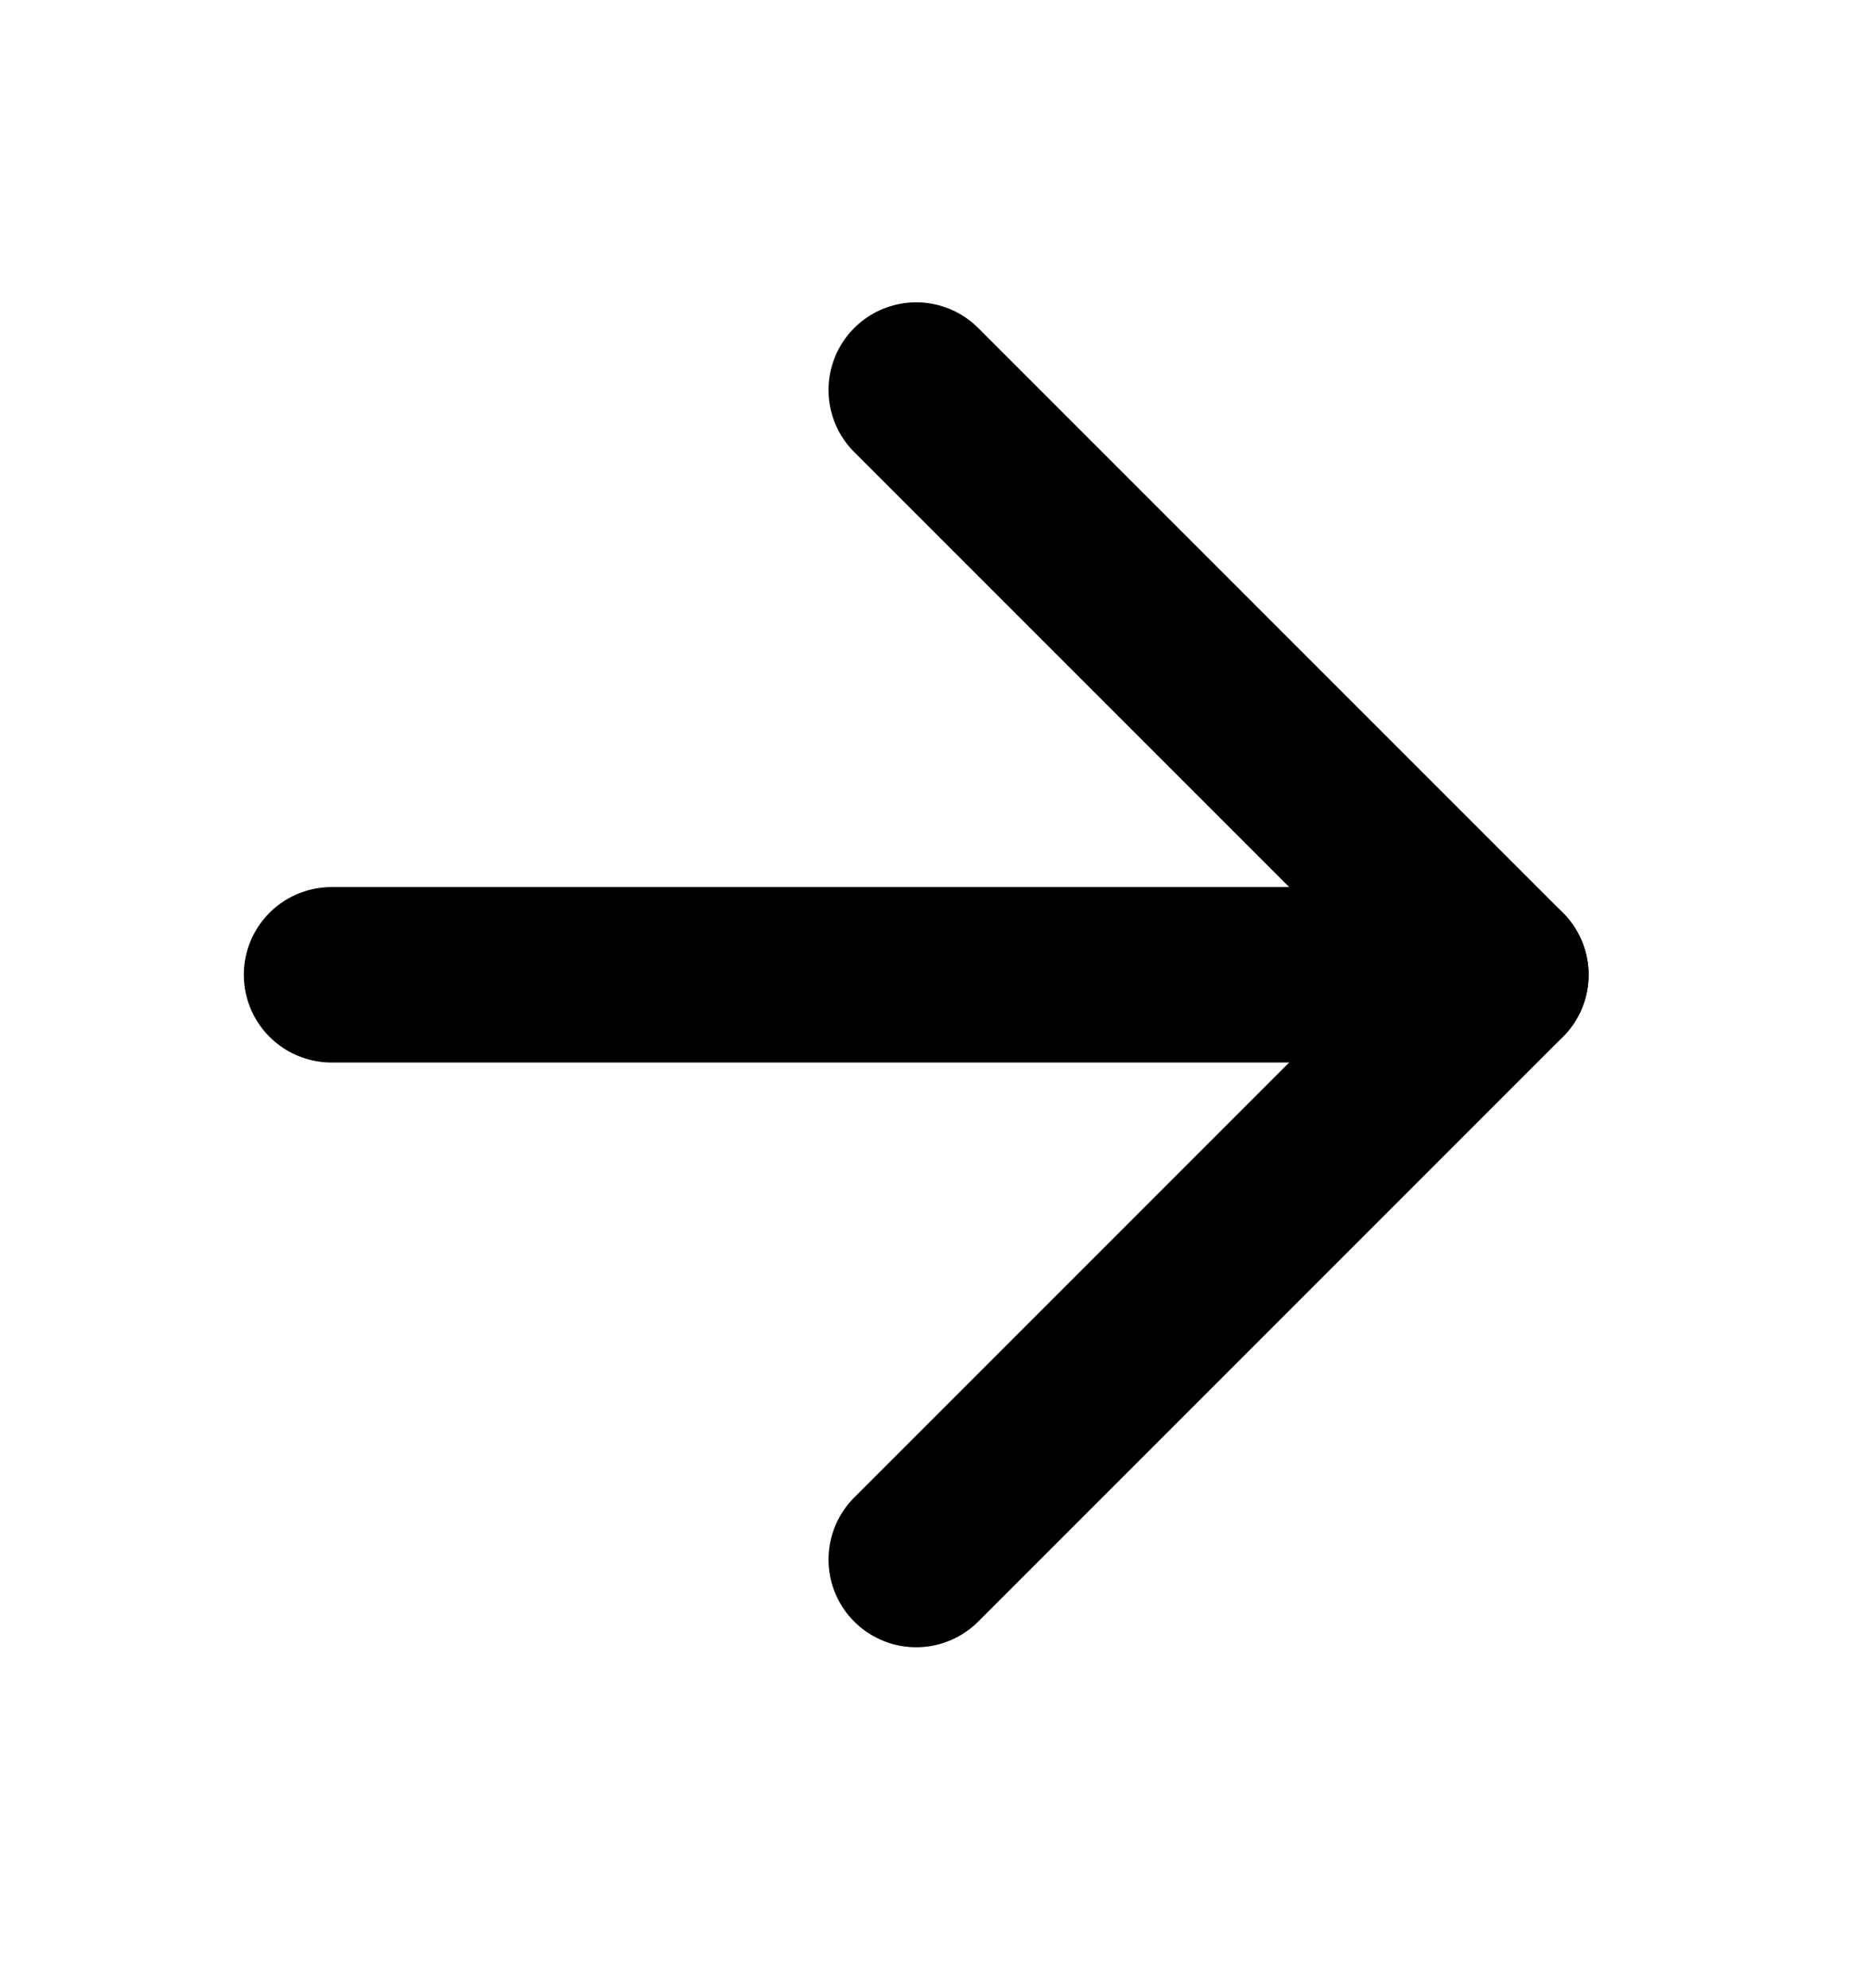
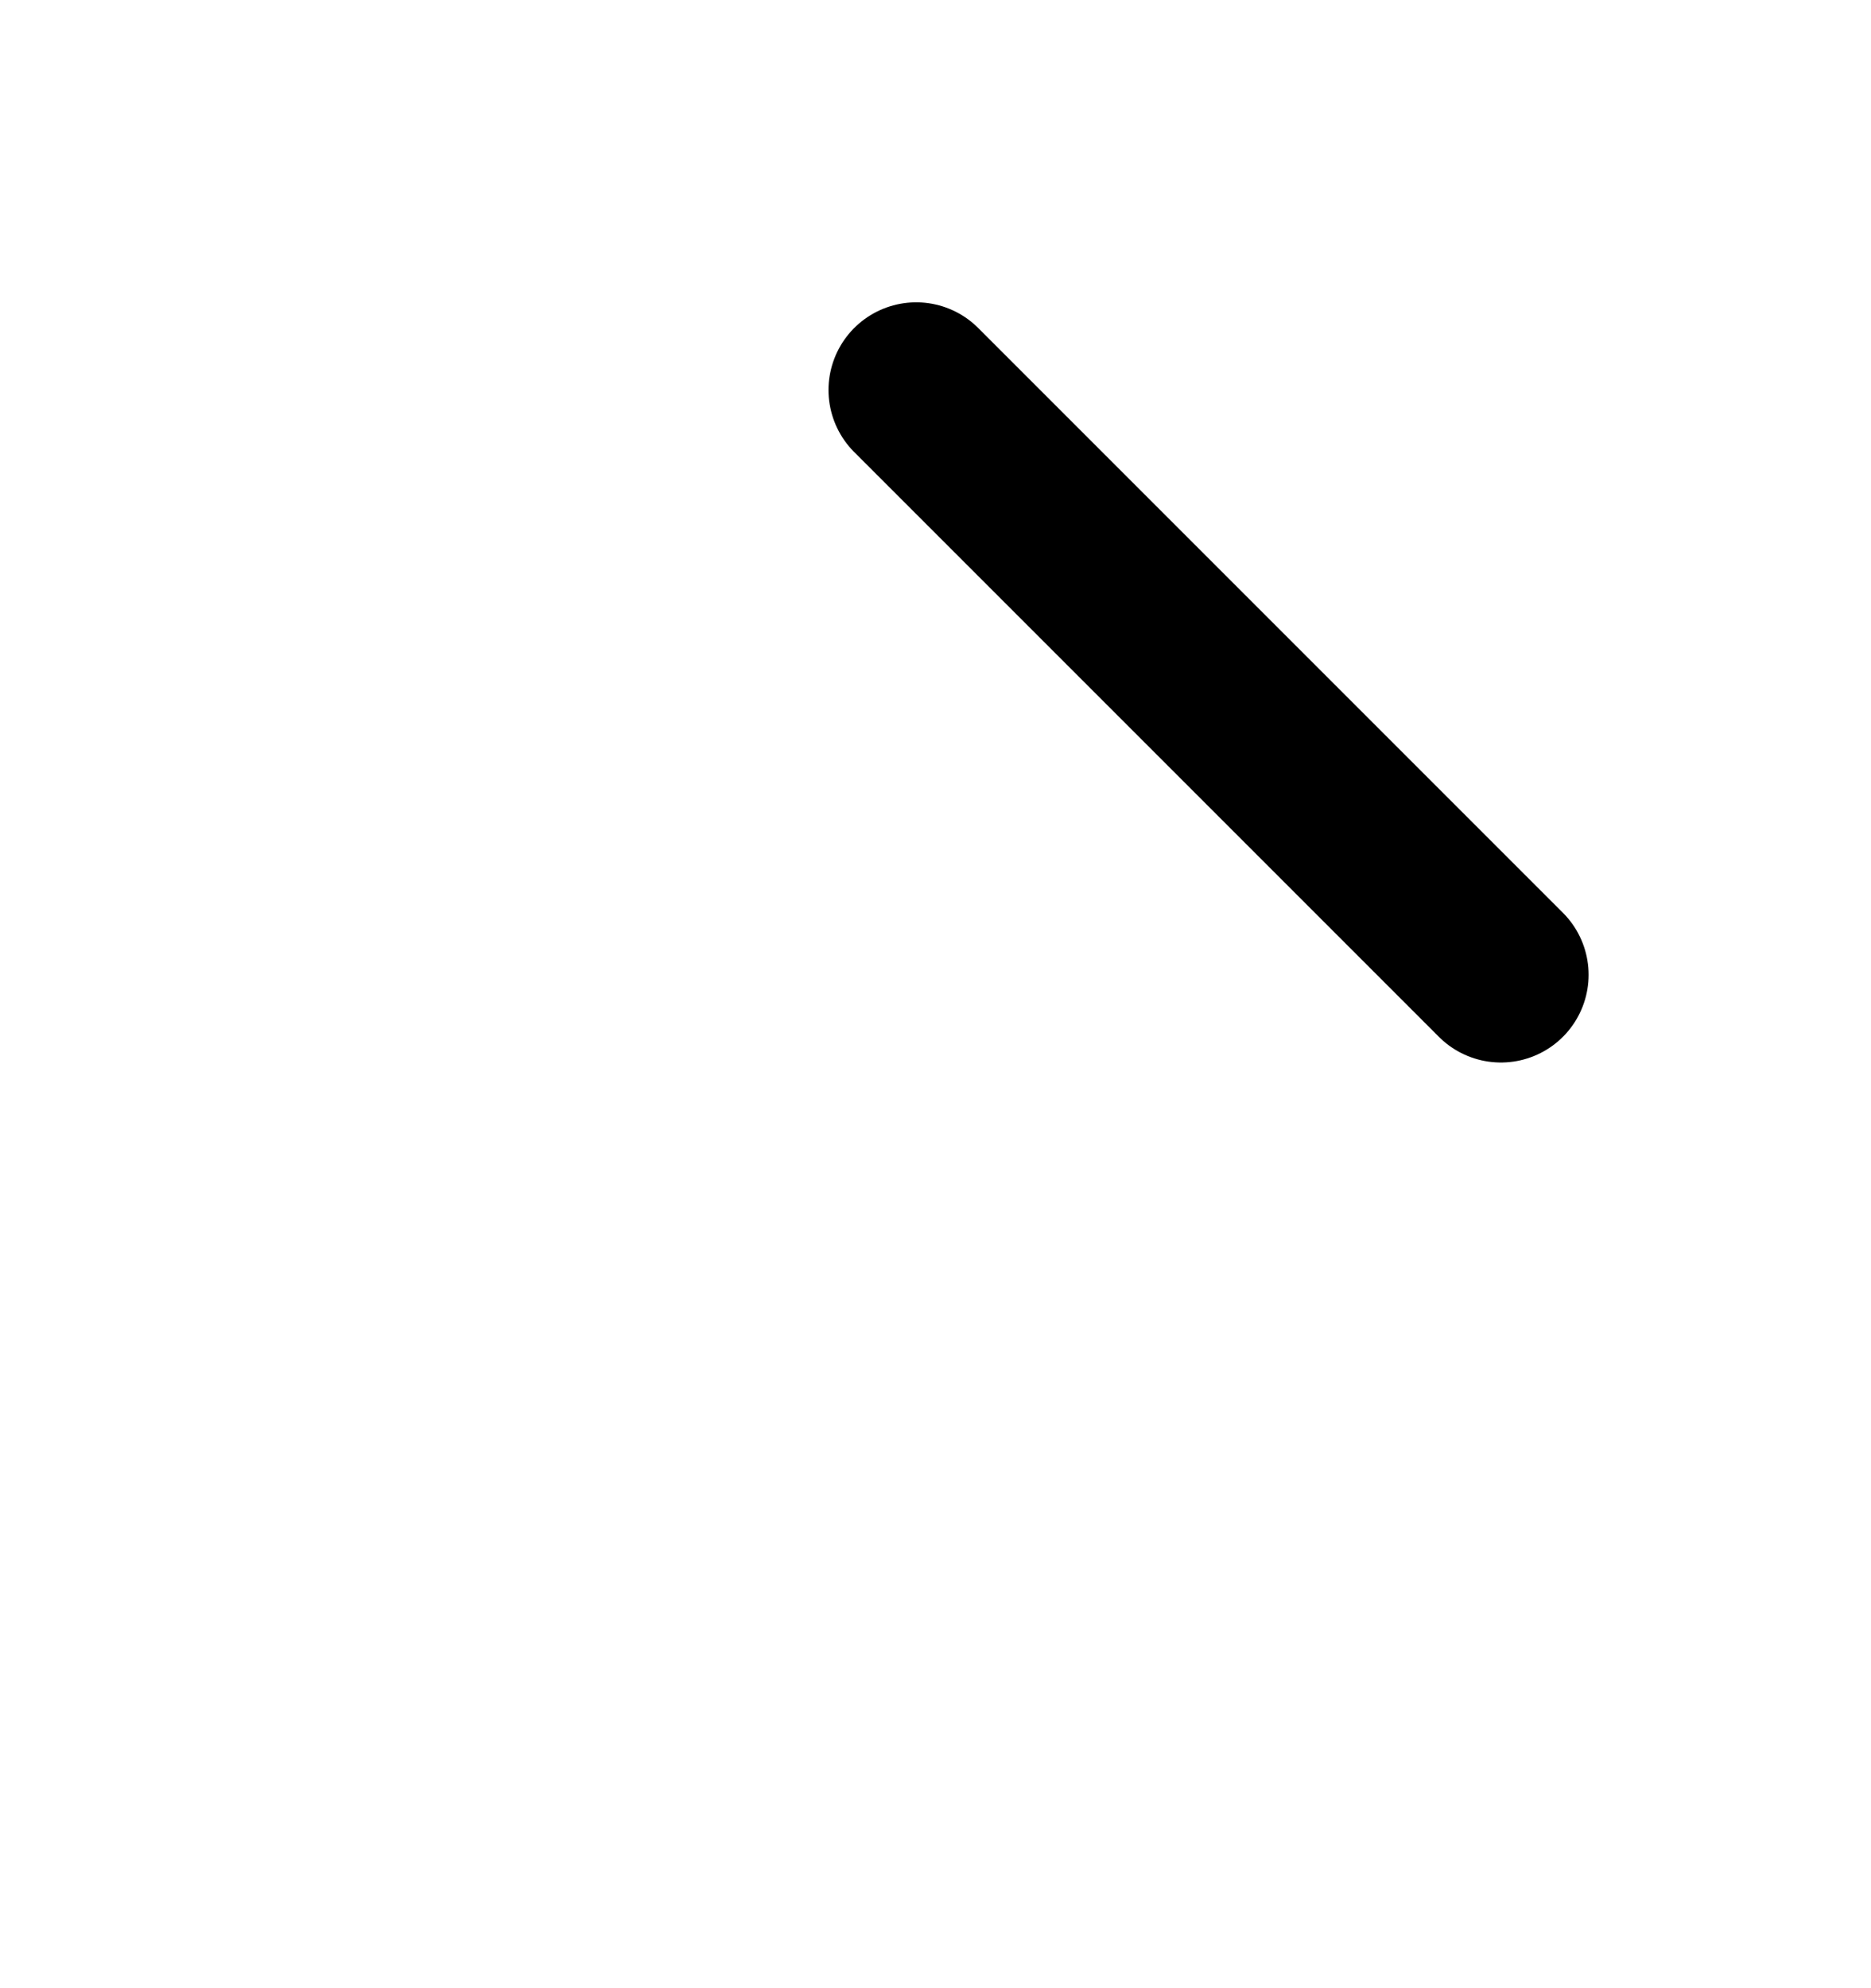
<svg xmlns="http://www.w3.org/2000/svg" width="16" height="17" viewBox="0 0 16 17" fill="none">
-   <path d="M2.835 8.335H12.835" stroke="currentColor" stroke-width="1.5" stroke-linecap="round" stroke-linejoin="round" />
-   <path d="M7.835 3.335L12.835 8.335L7.835 13.335" stroke="currentColor" stroke-width="1.5" stroke-linecap="round" stroke-linejoin="round" />
+   <path d="M7.835 3.335L12.835 8.335" stroke="currentColor" stroke-width="1.5" stroke-linecap="round" stroke-linejoin="round" />
</svg>